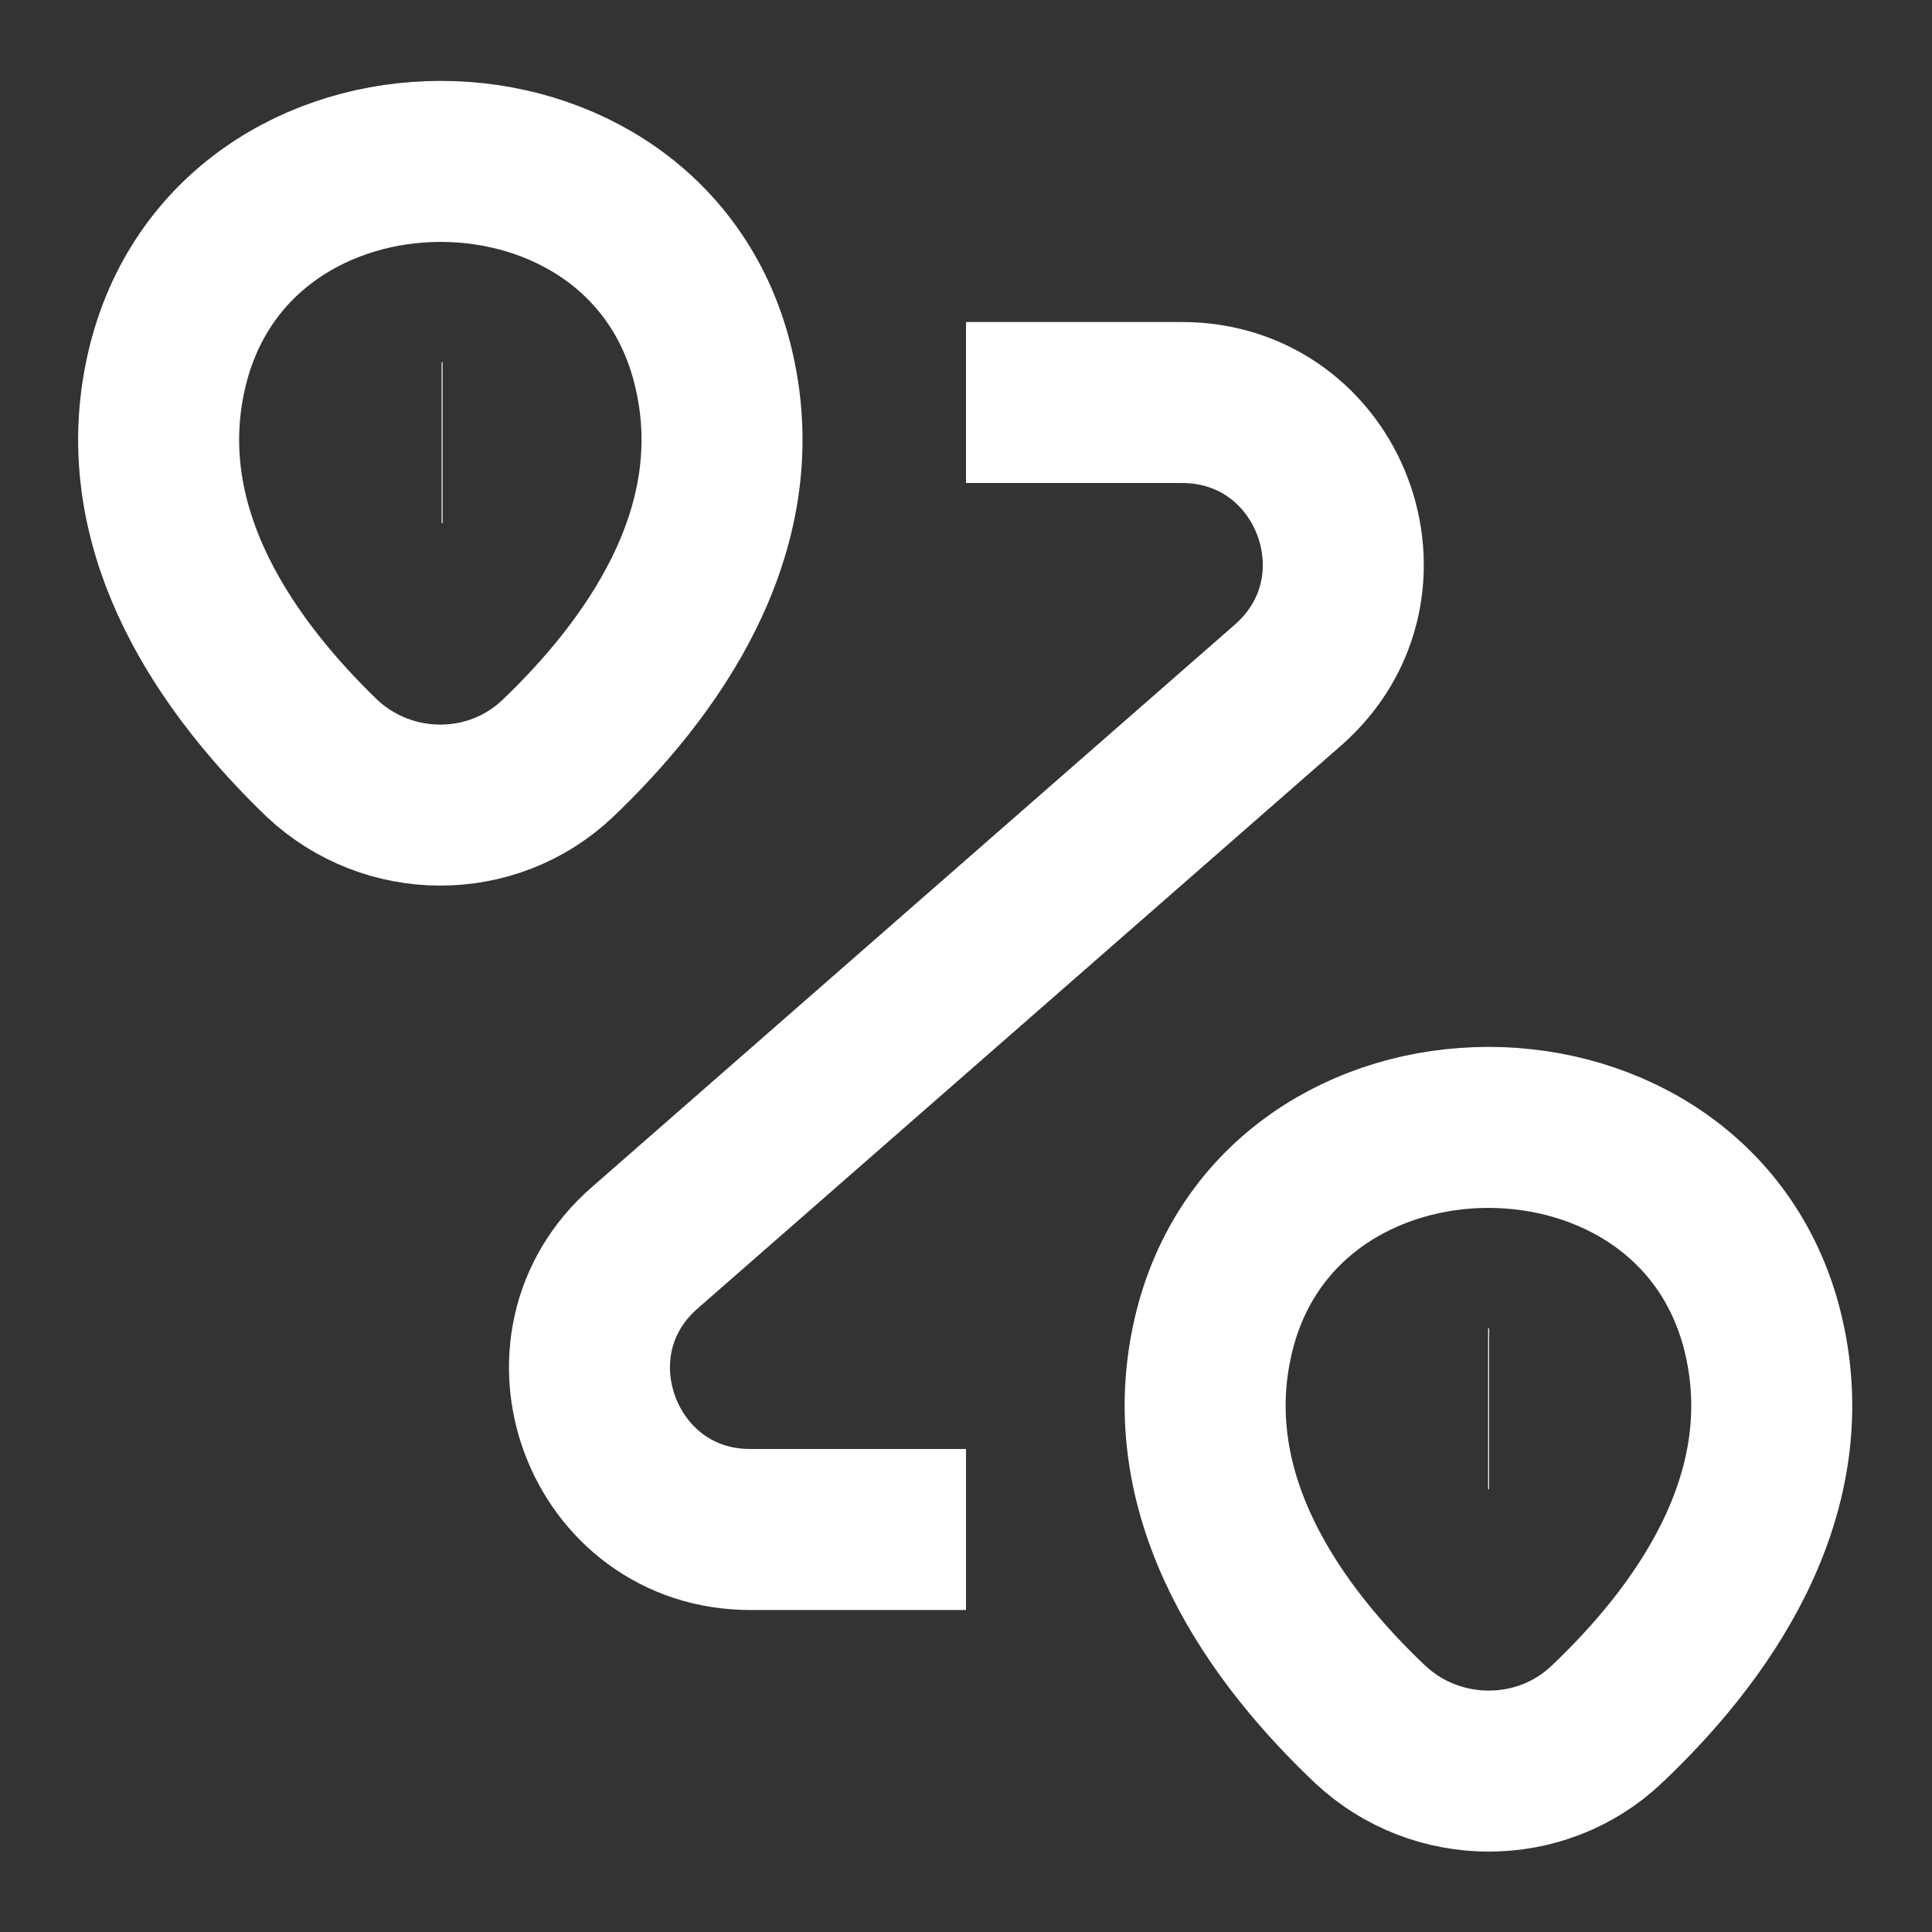
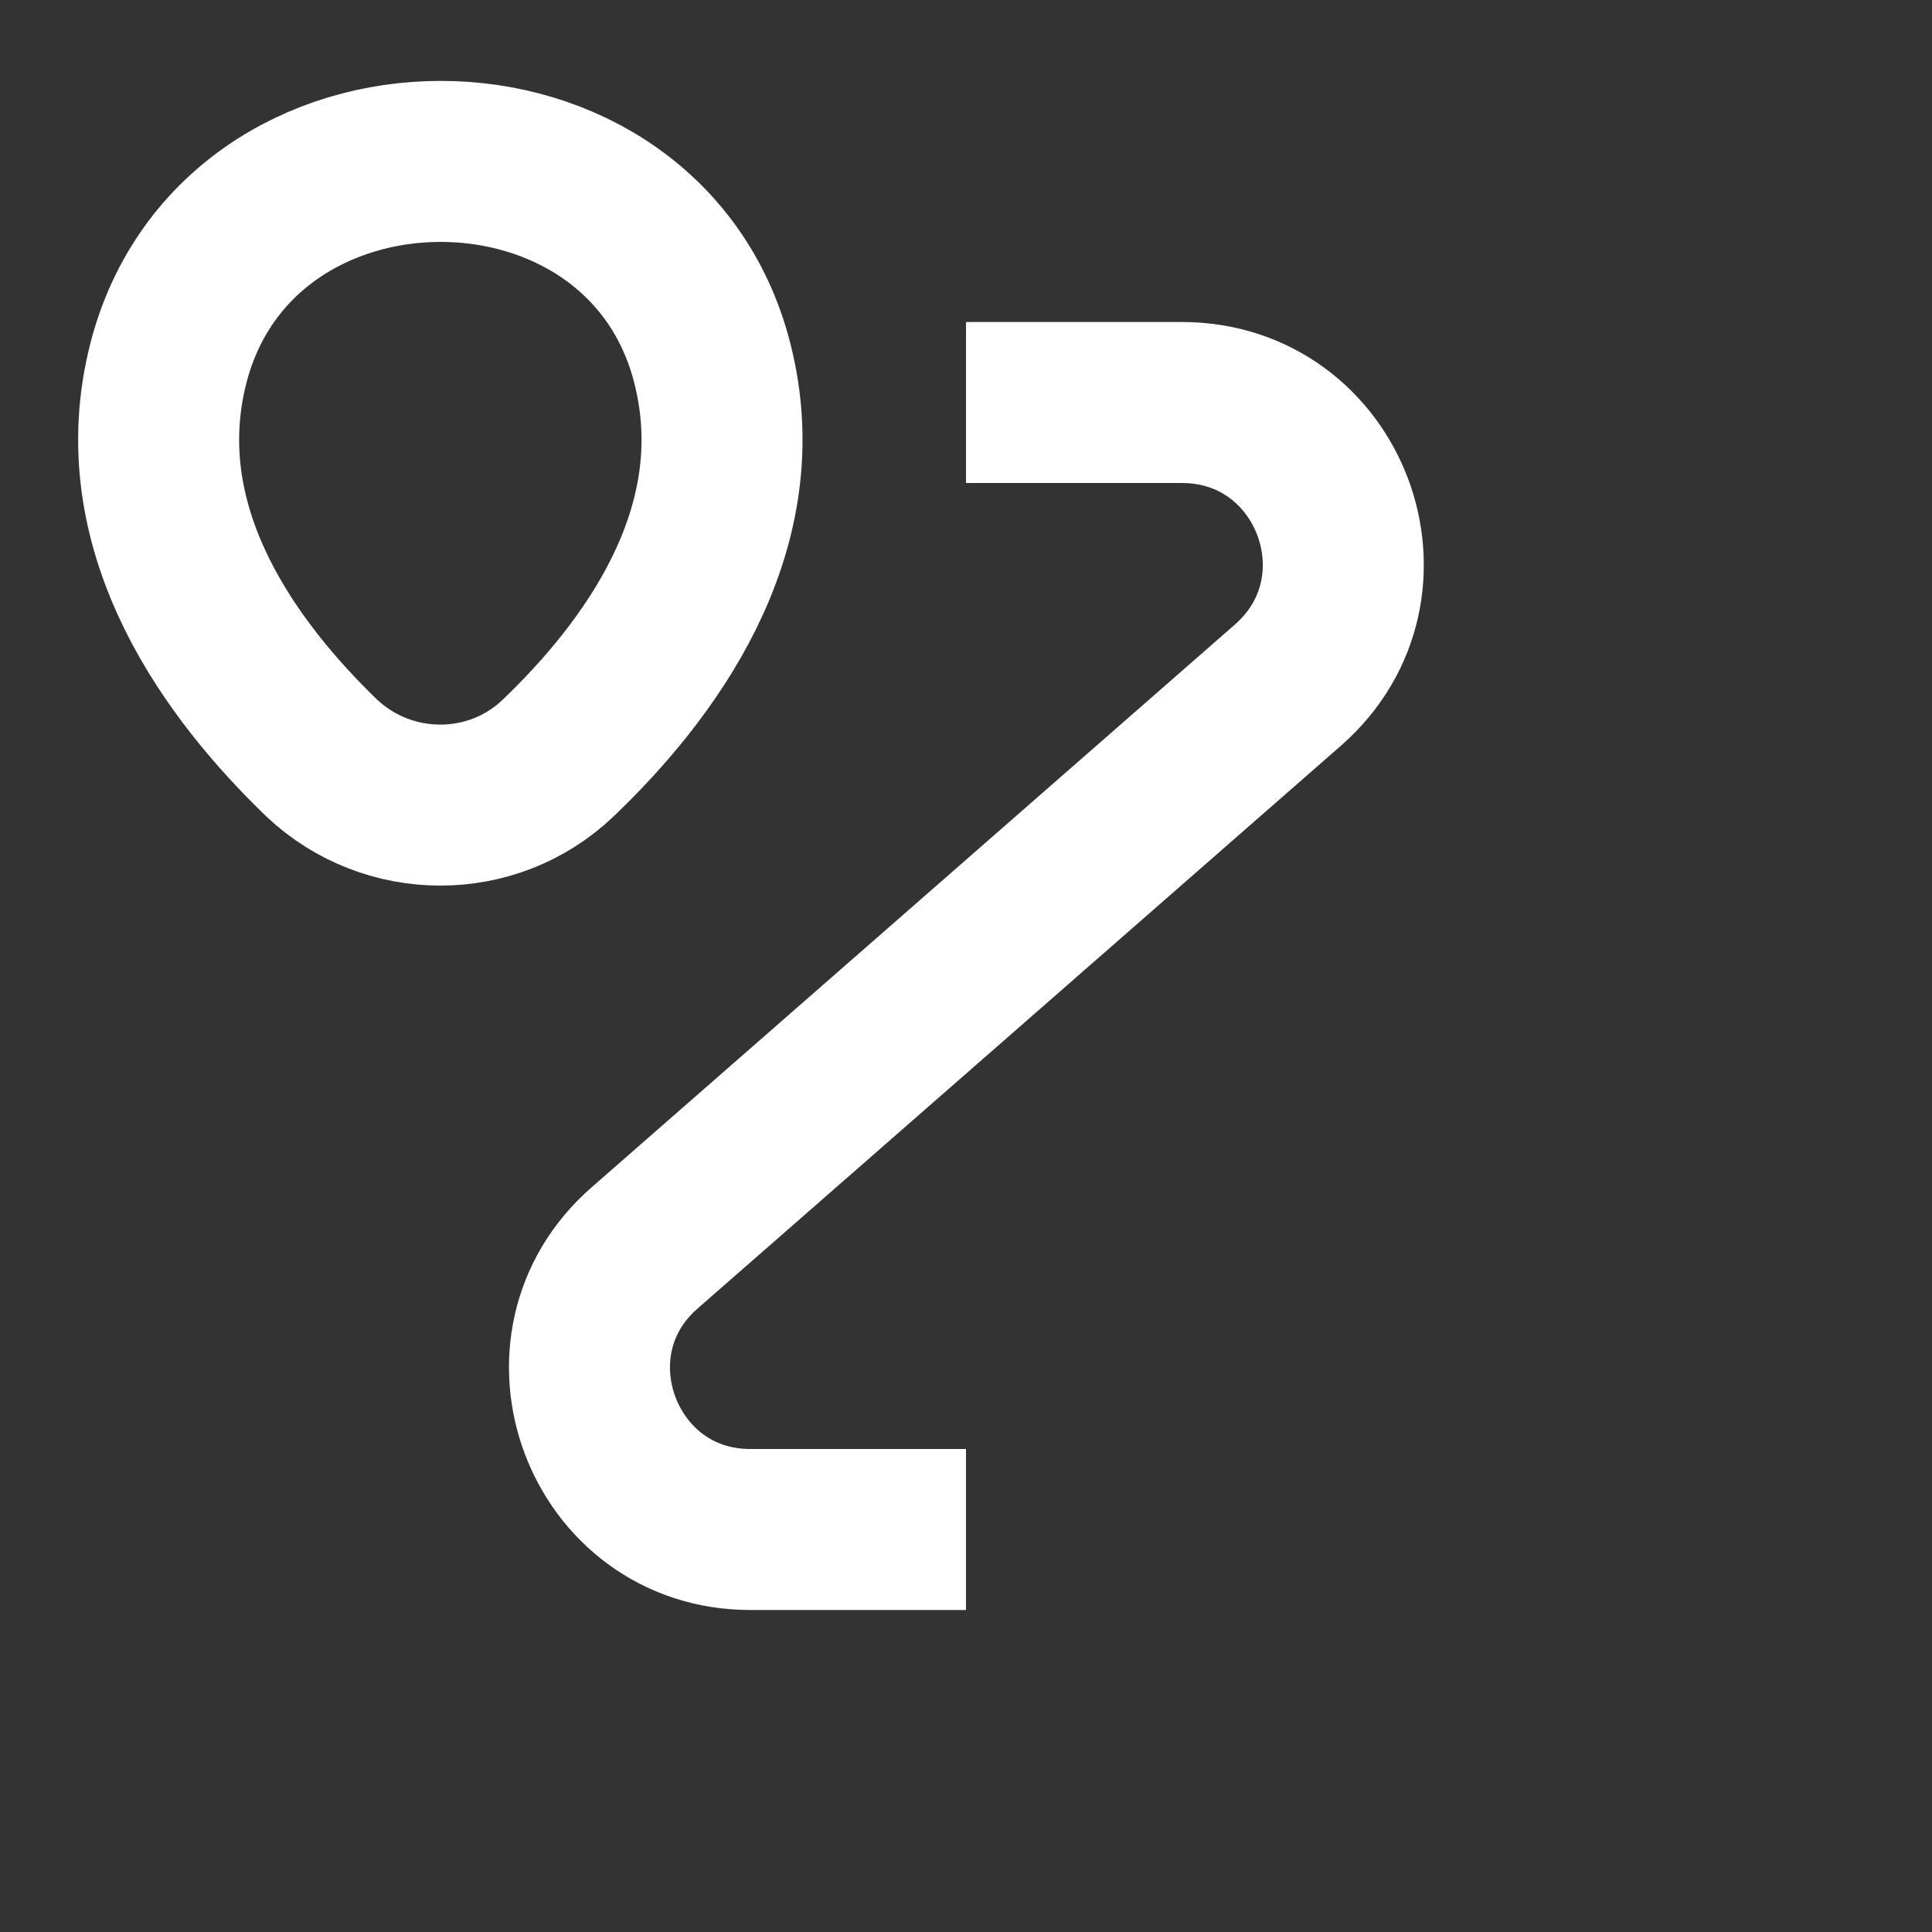
<svg xmlns="http://www.w3.org/2000/svg" width="12" height="12" viewBox="0 0 12 12" fill="none">
  <rect x="0" y="0" width="12" height="12" fill="#333333" stroke="none" />
  <path d="M1.035 2.3C1.435 0.57 4.04 0.57 4.435 2.3C4.67 3.315 4.025 4.175 3.465 4.71C3.055 5.1 2.41 5.095 2 4.71C1.445 4.175 0.8 3.315 1.035 2.3Z" stroke="white" />
-   <path d="M7.535 8.3C7.935 6.57 10.555 6.57 10.955 8.3C11.19 9.315 10.545 10.175 9.98 10.71C9.57 11.1 8.92 11.095 8.51 10.71C7.945 10.175 7.3 9.315 7.535 8.3Z" stroke="white" />
  <path d="M6 2.5H7.34C8.265 2.5 8.695 3.645 8 4.255L4.005 7.75C3.31 8.355 3.74 9.5 4.66 9.5H6" stroke="white" strokeLinecap="round" stroke-linejoin="round" />
-   <path d="M2.743 2.75H2.749" stroke="white" strokeLinecap="round" stroke-linejoin="round" />
-   <path d="M9.243 8.75H9.249" stroke="white" strokeLinecap="round" stroke-linejoin="round" />
</svg>